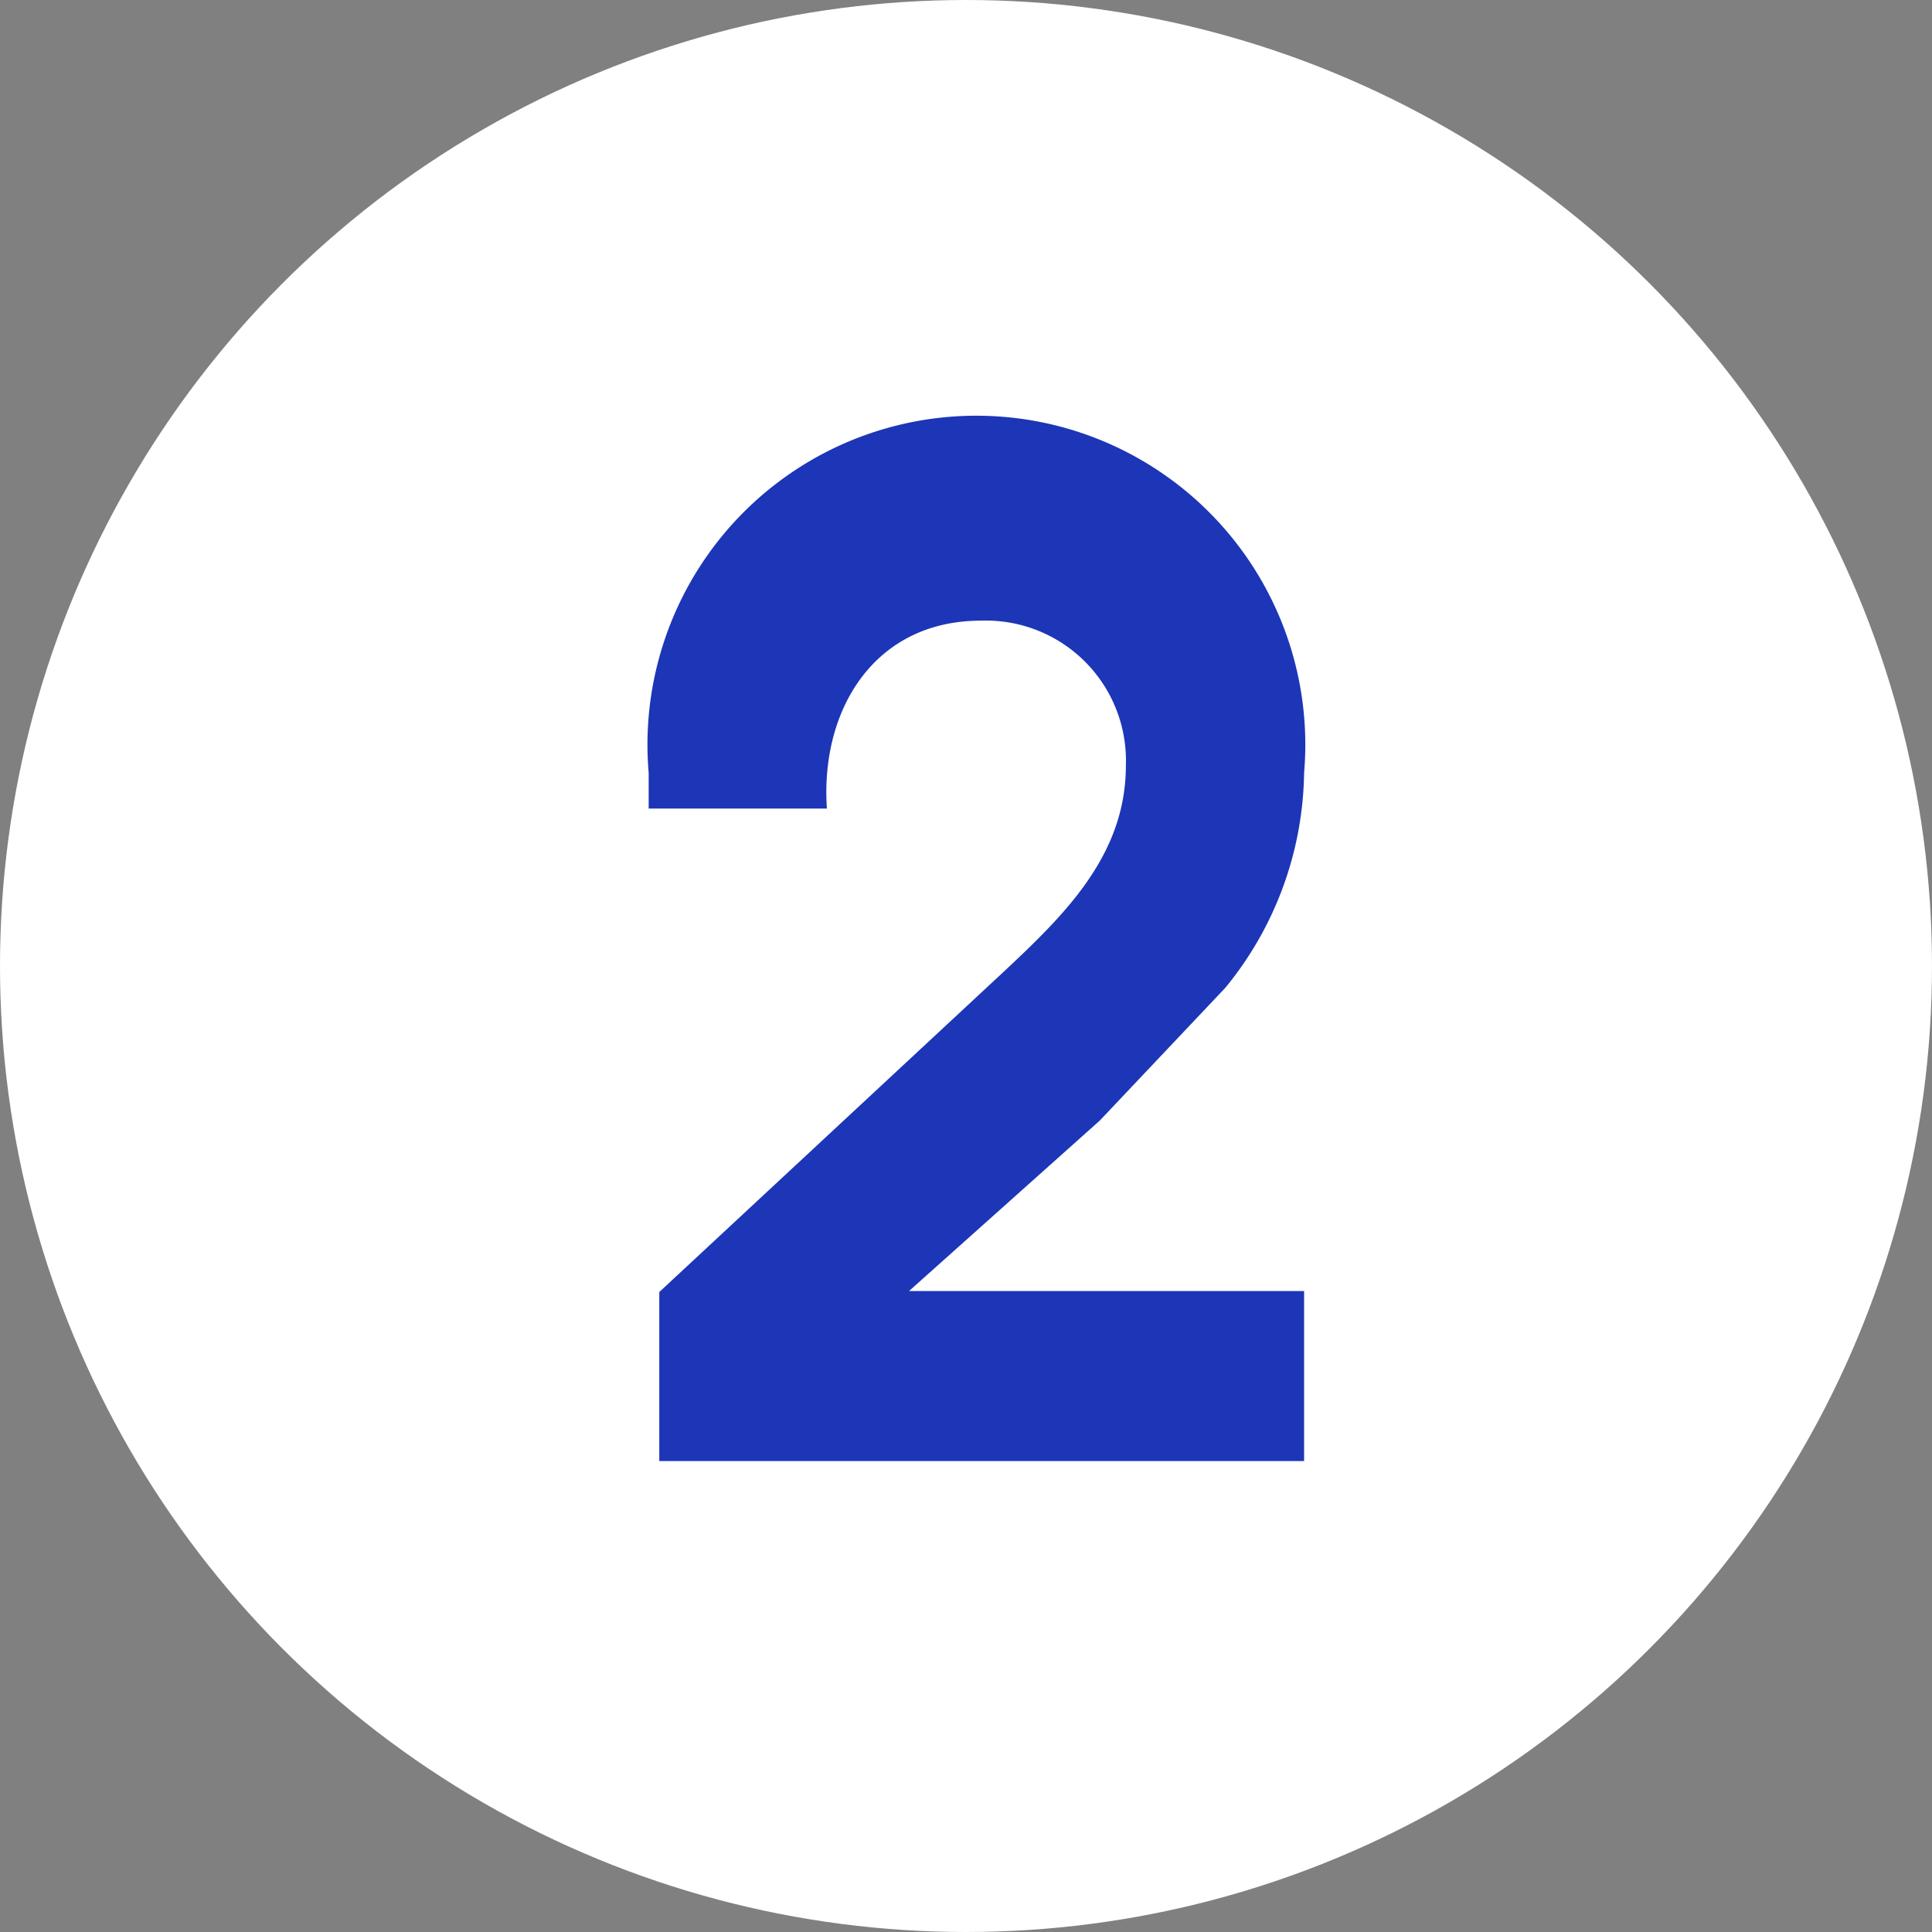
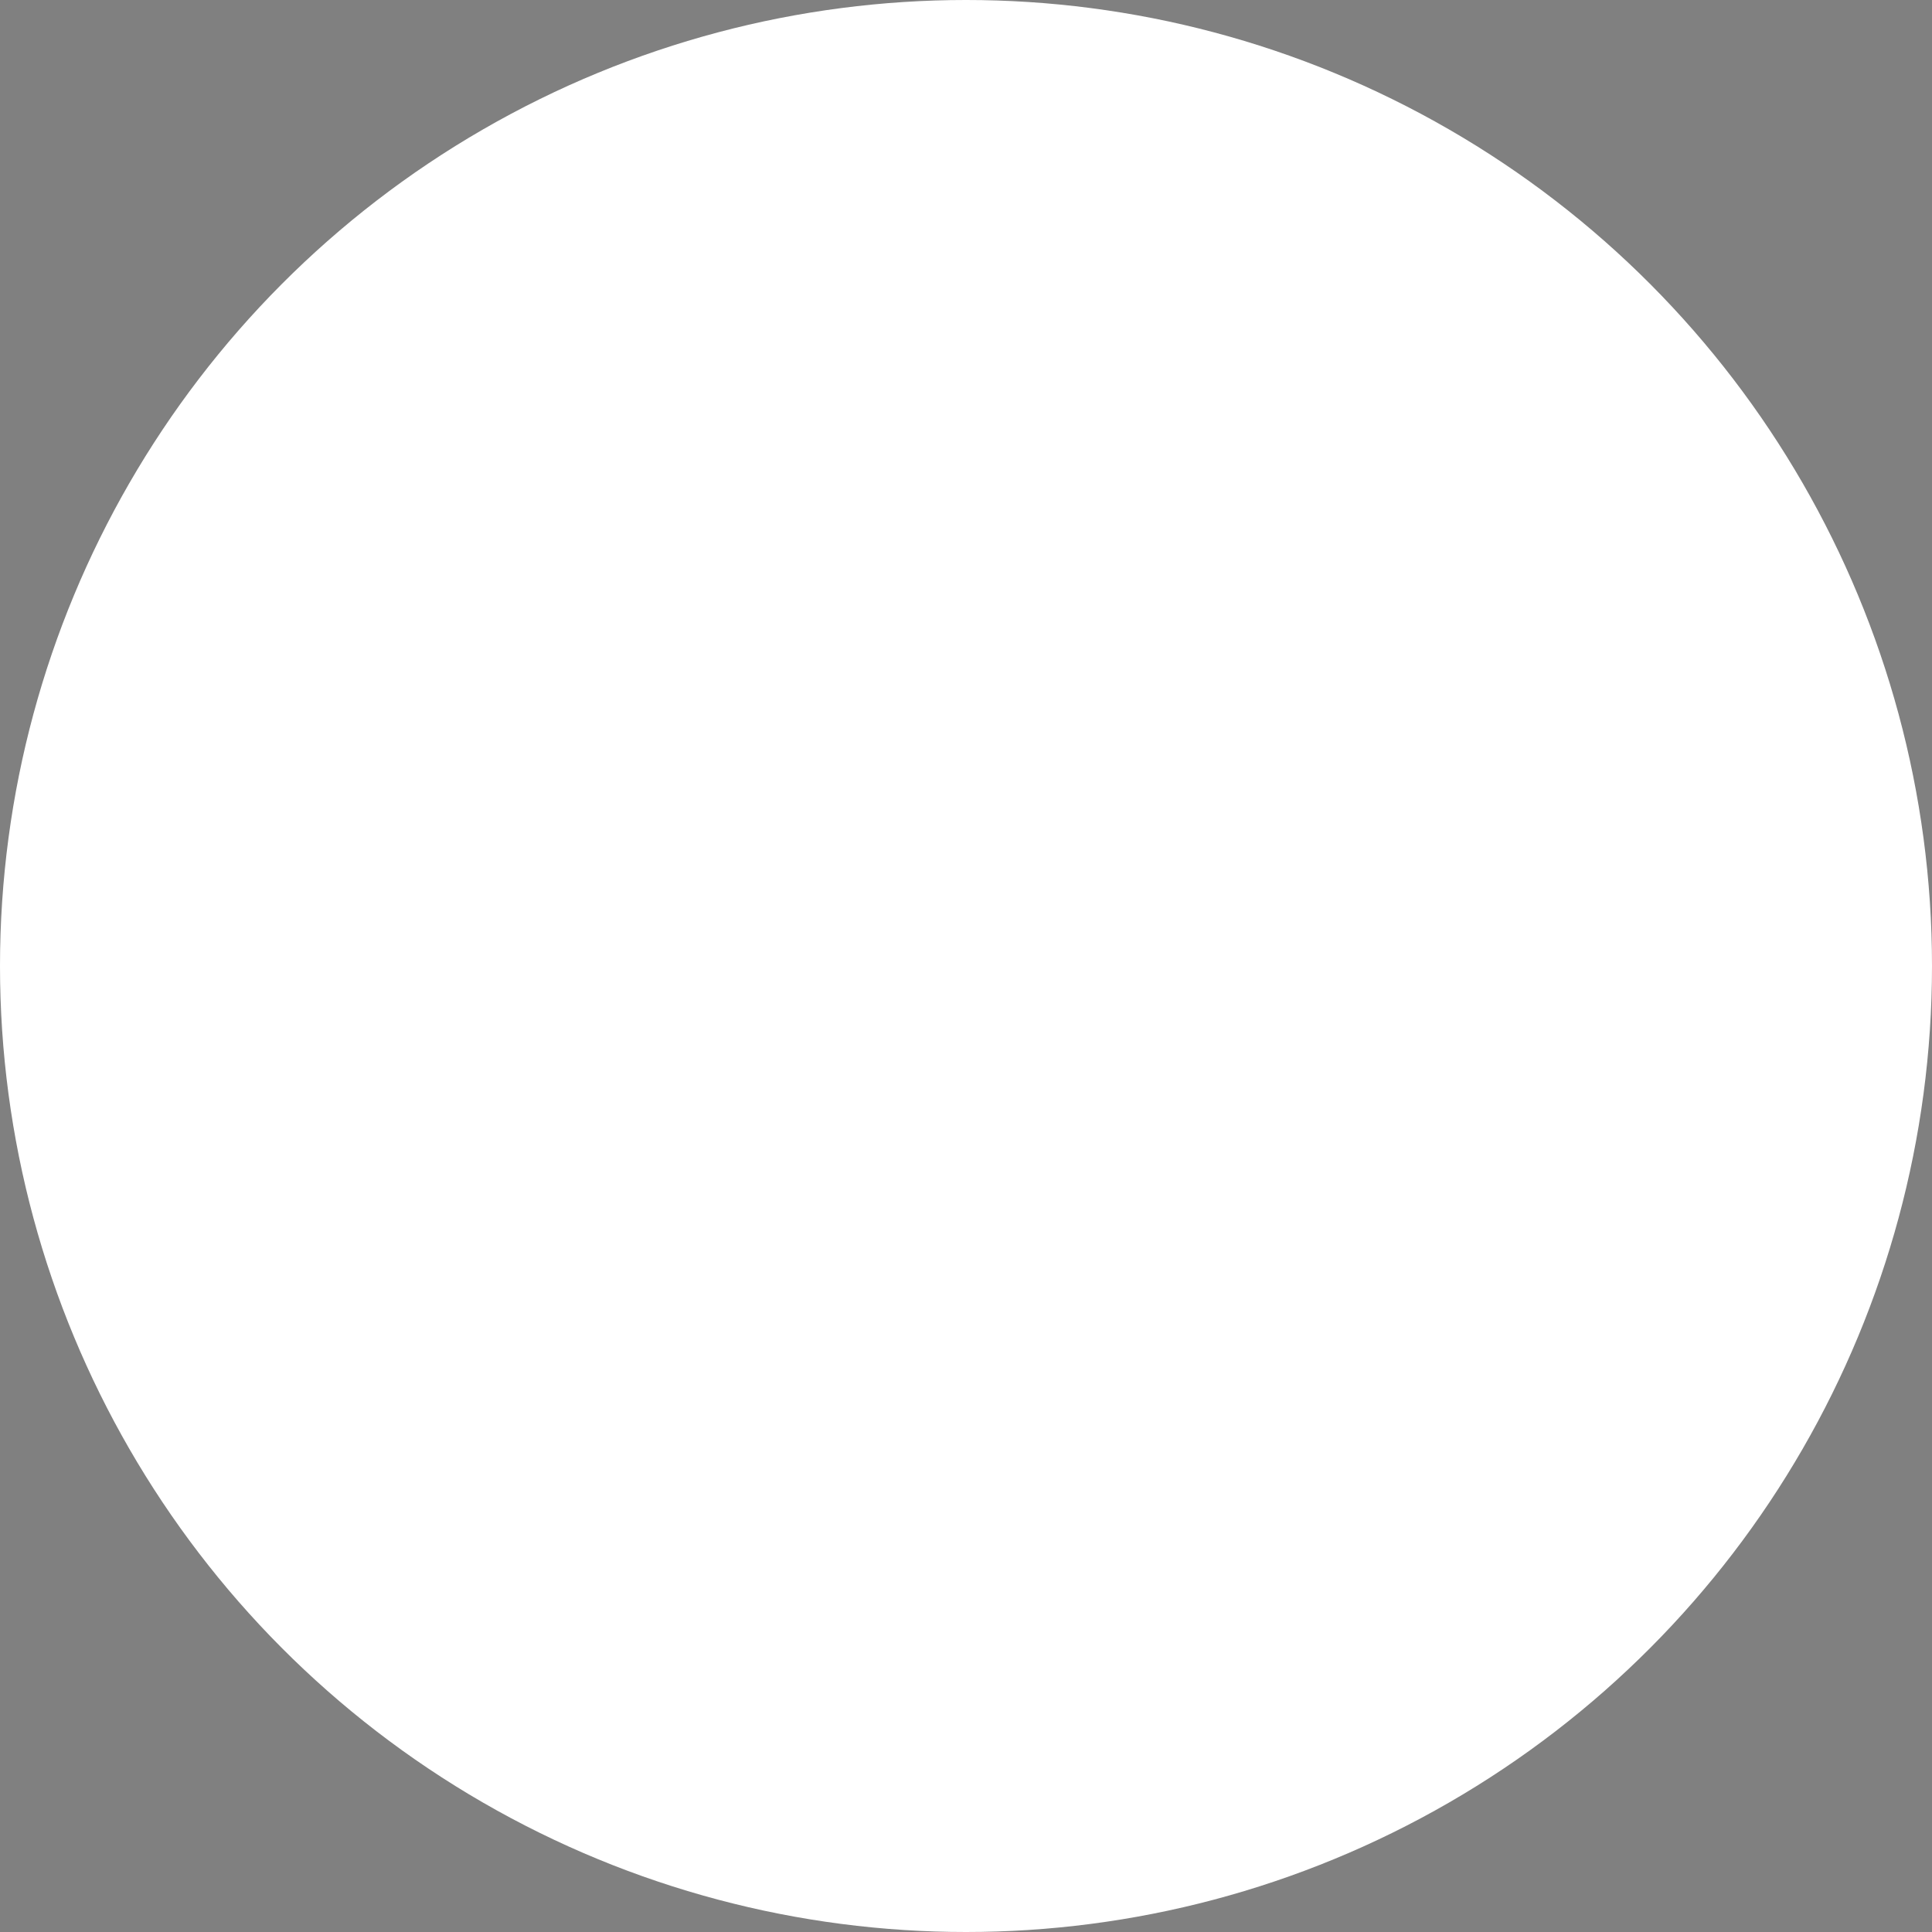
<svg xmlns="http://www.w3.org/2000/svg" viewBox="0 0 40 40">
  <rect x="0" y="0" width="40" height="40" fill="#808080" stroke="none" />
  <defs>
    <style>.cls-1{fill:#fff;}.cls-2{fill:#1c36b7;}</style>
  </defs>
  <g id="レイヤー_2" data-name="レイヤー 2">
    <g id="text">
      <circle class="cls-1" cx="20" cy="20" r="20" />
-       <path class="cls-2" d="M13.65,26.75l7.14-6.64c1.26-1.18,2.52-2.41,2.52-4.26a2.9,2.9,0,0,0-3-3c-2.21,0-3.33,1.85-3.19,3.89H13.43V16A6.81,6.81,0,1,1,27,16a7.16,7.16,0,0,1-1.63,4.45l-2.6,2.75-3.95,3.53H27v3.52H13.65Z" />
    </g>
  </g>
</svg>